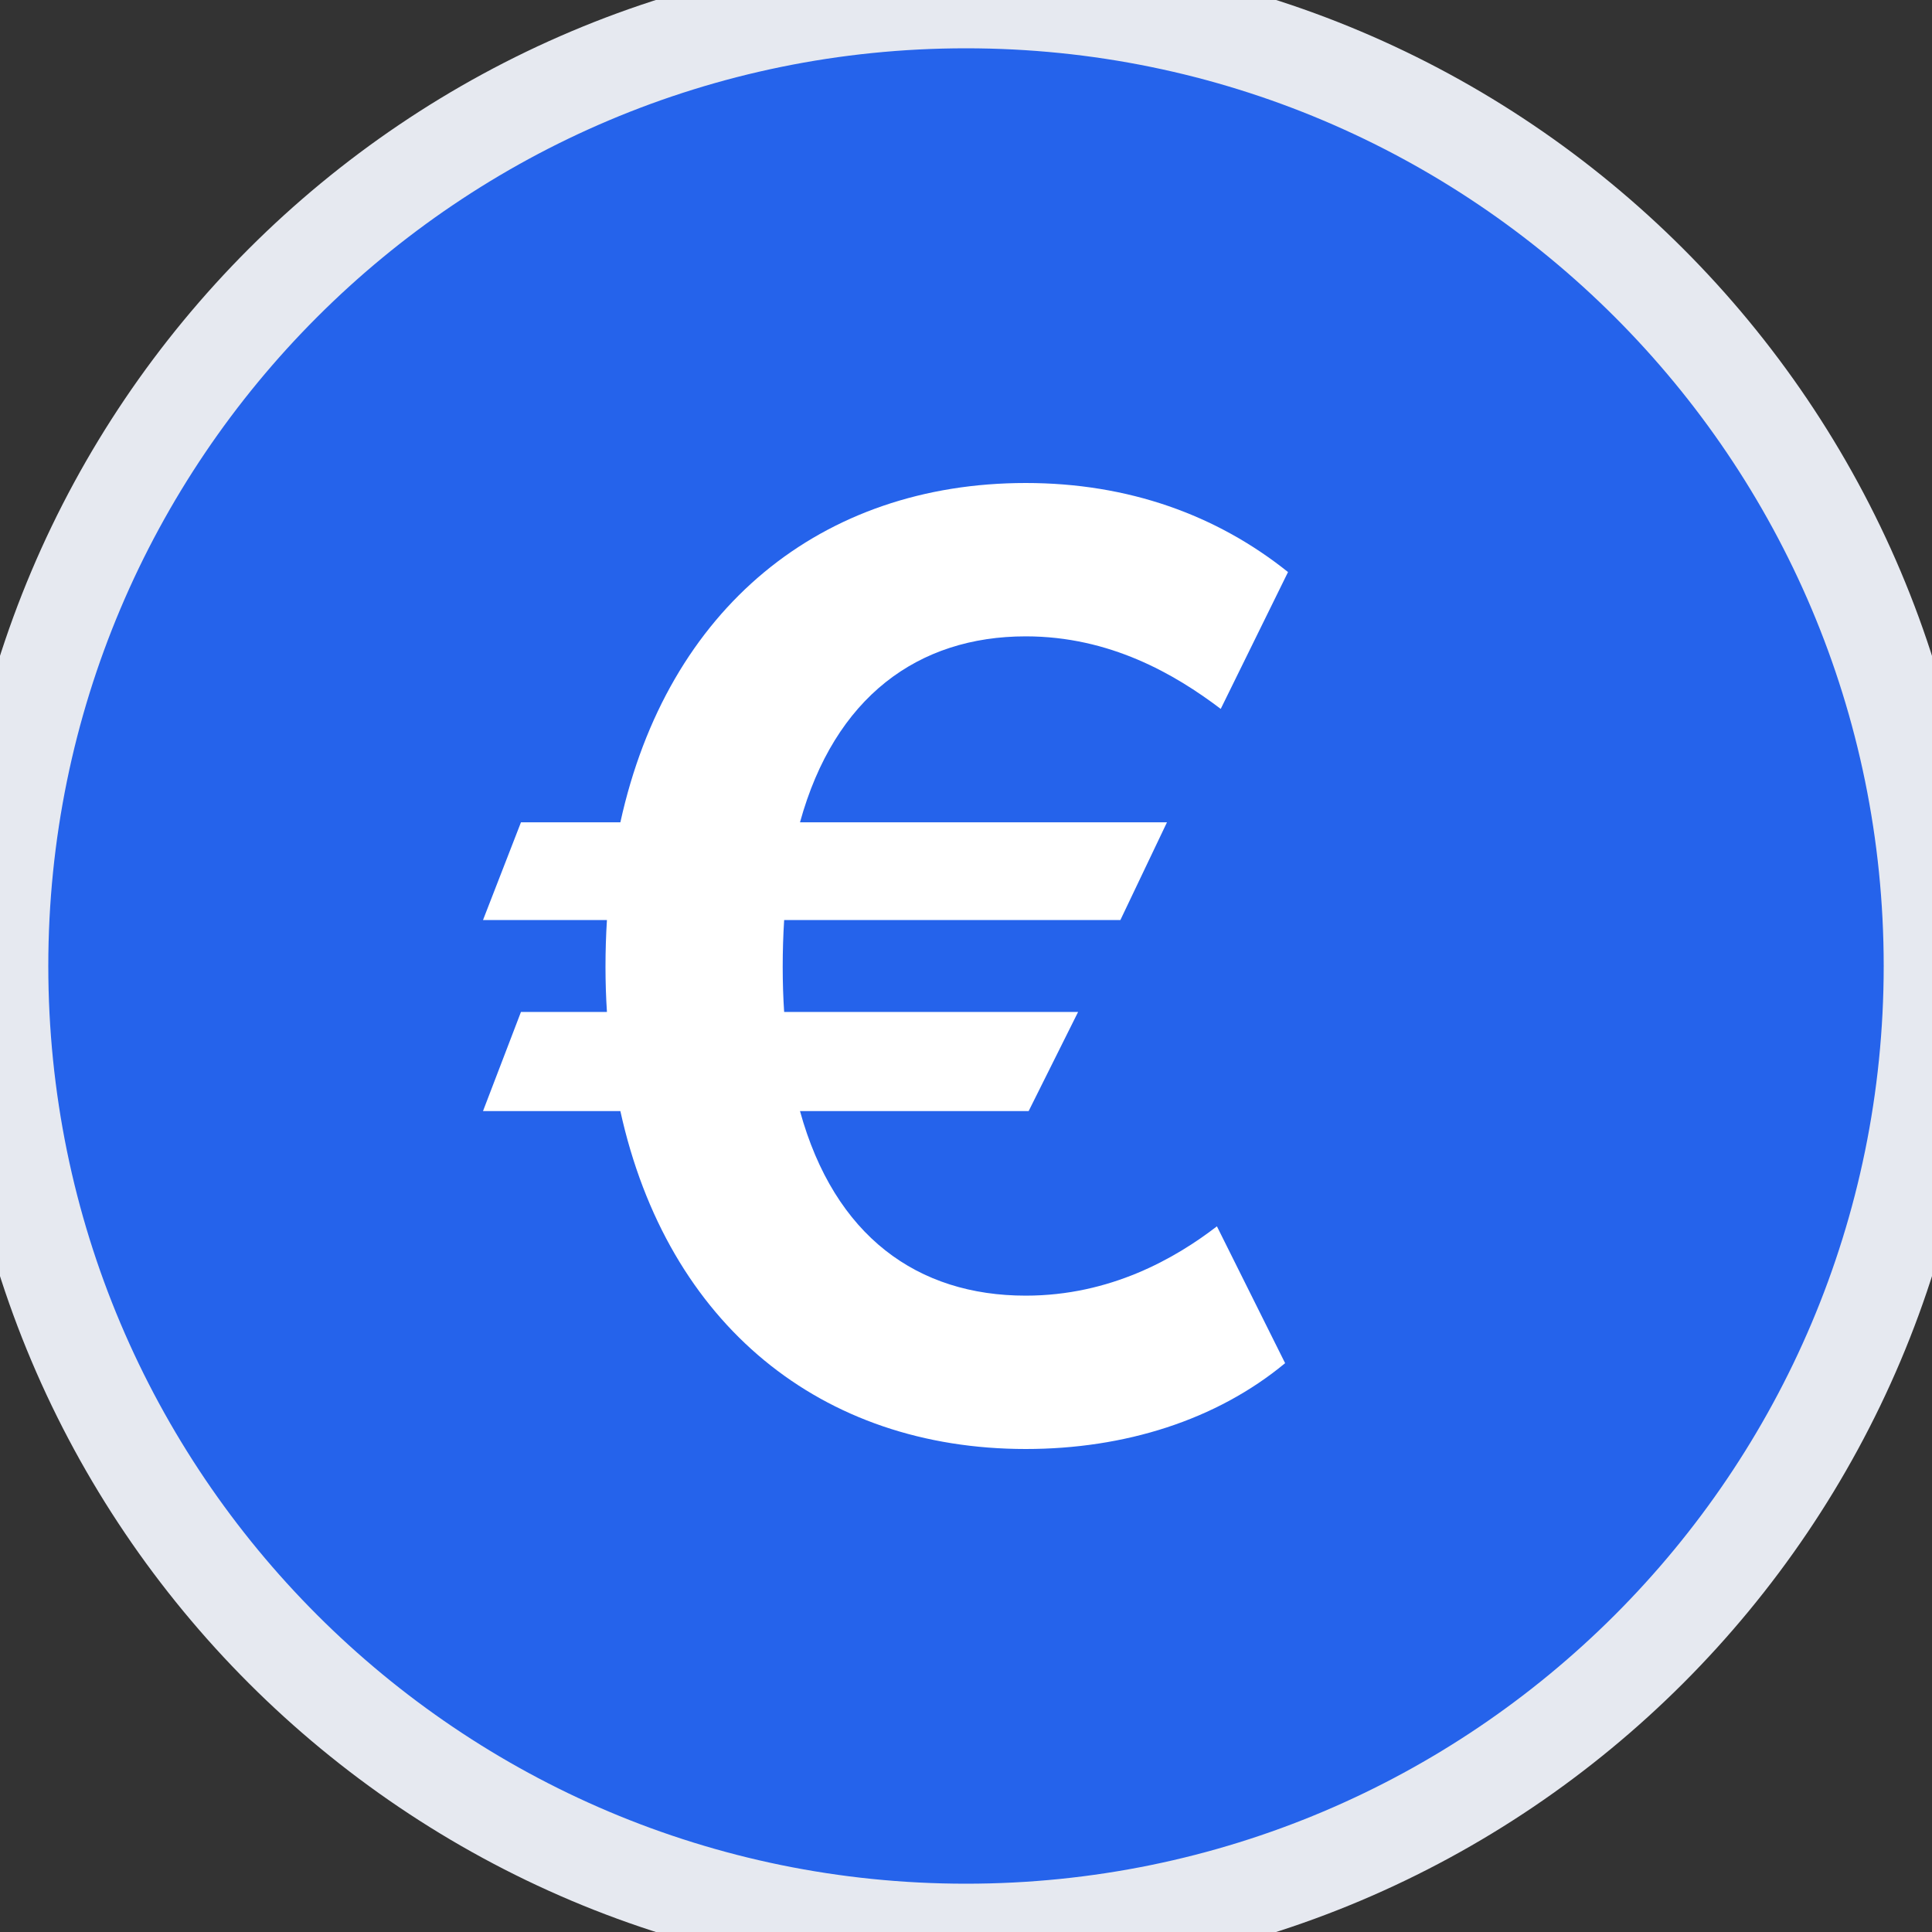
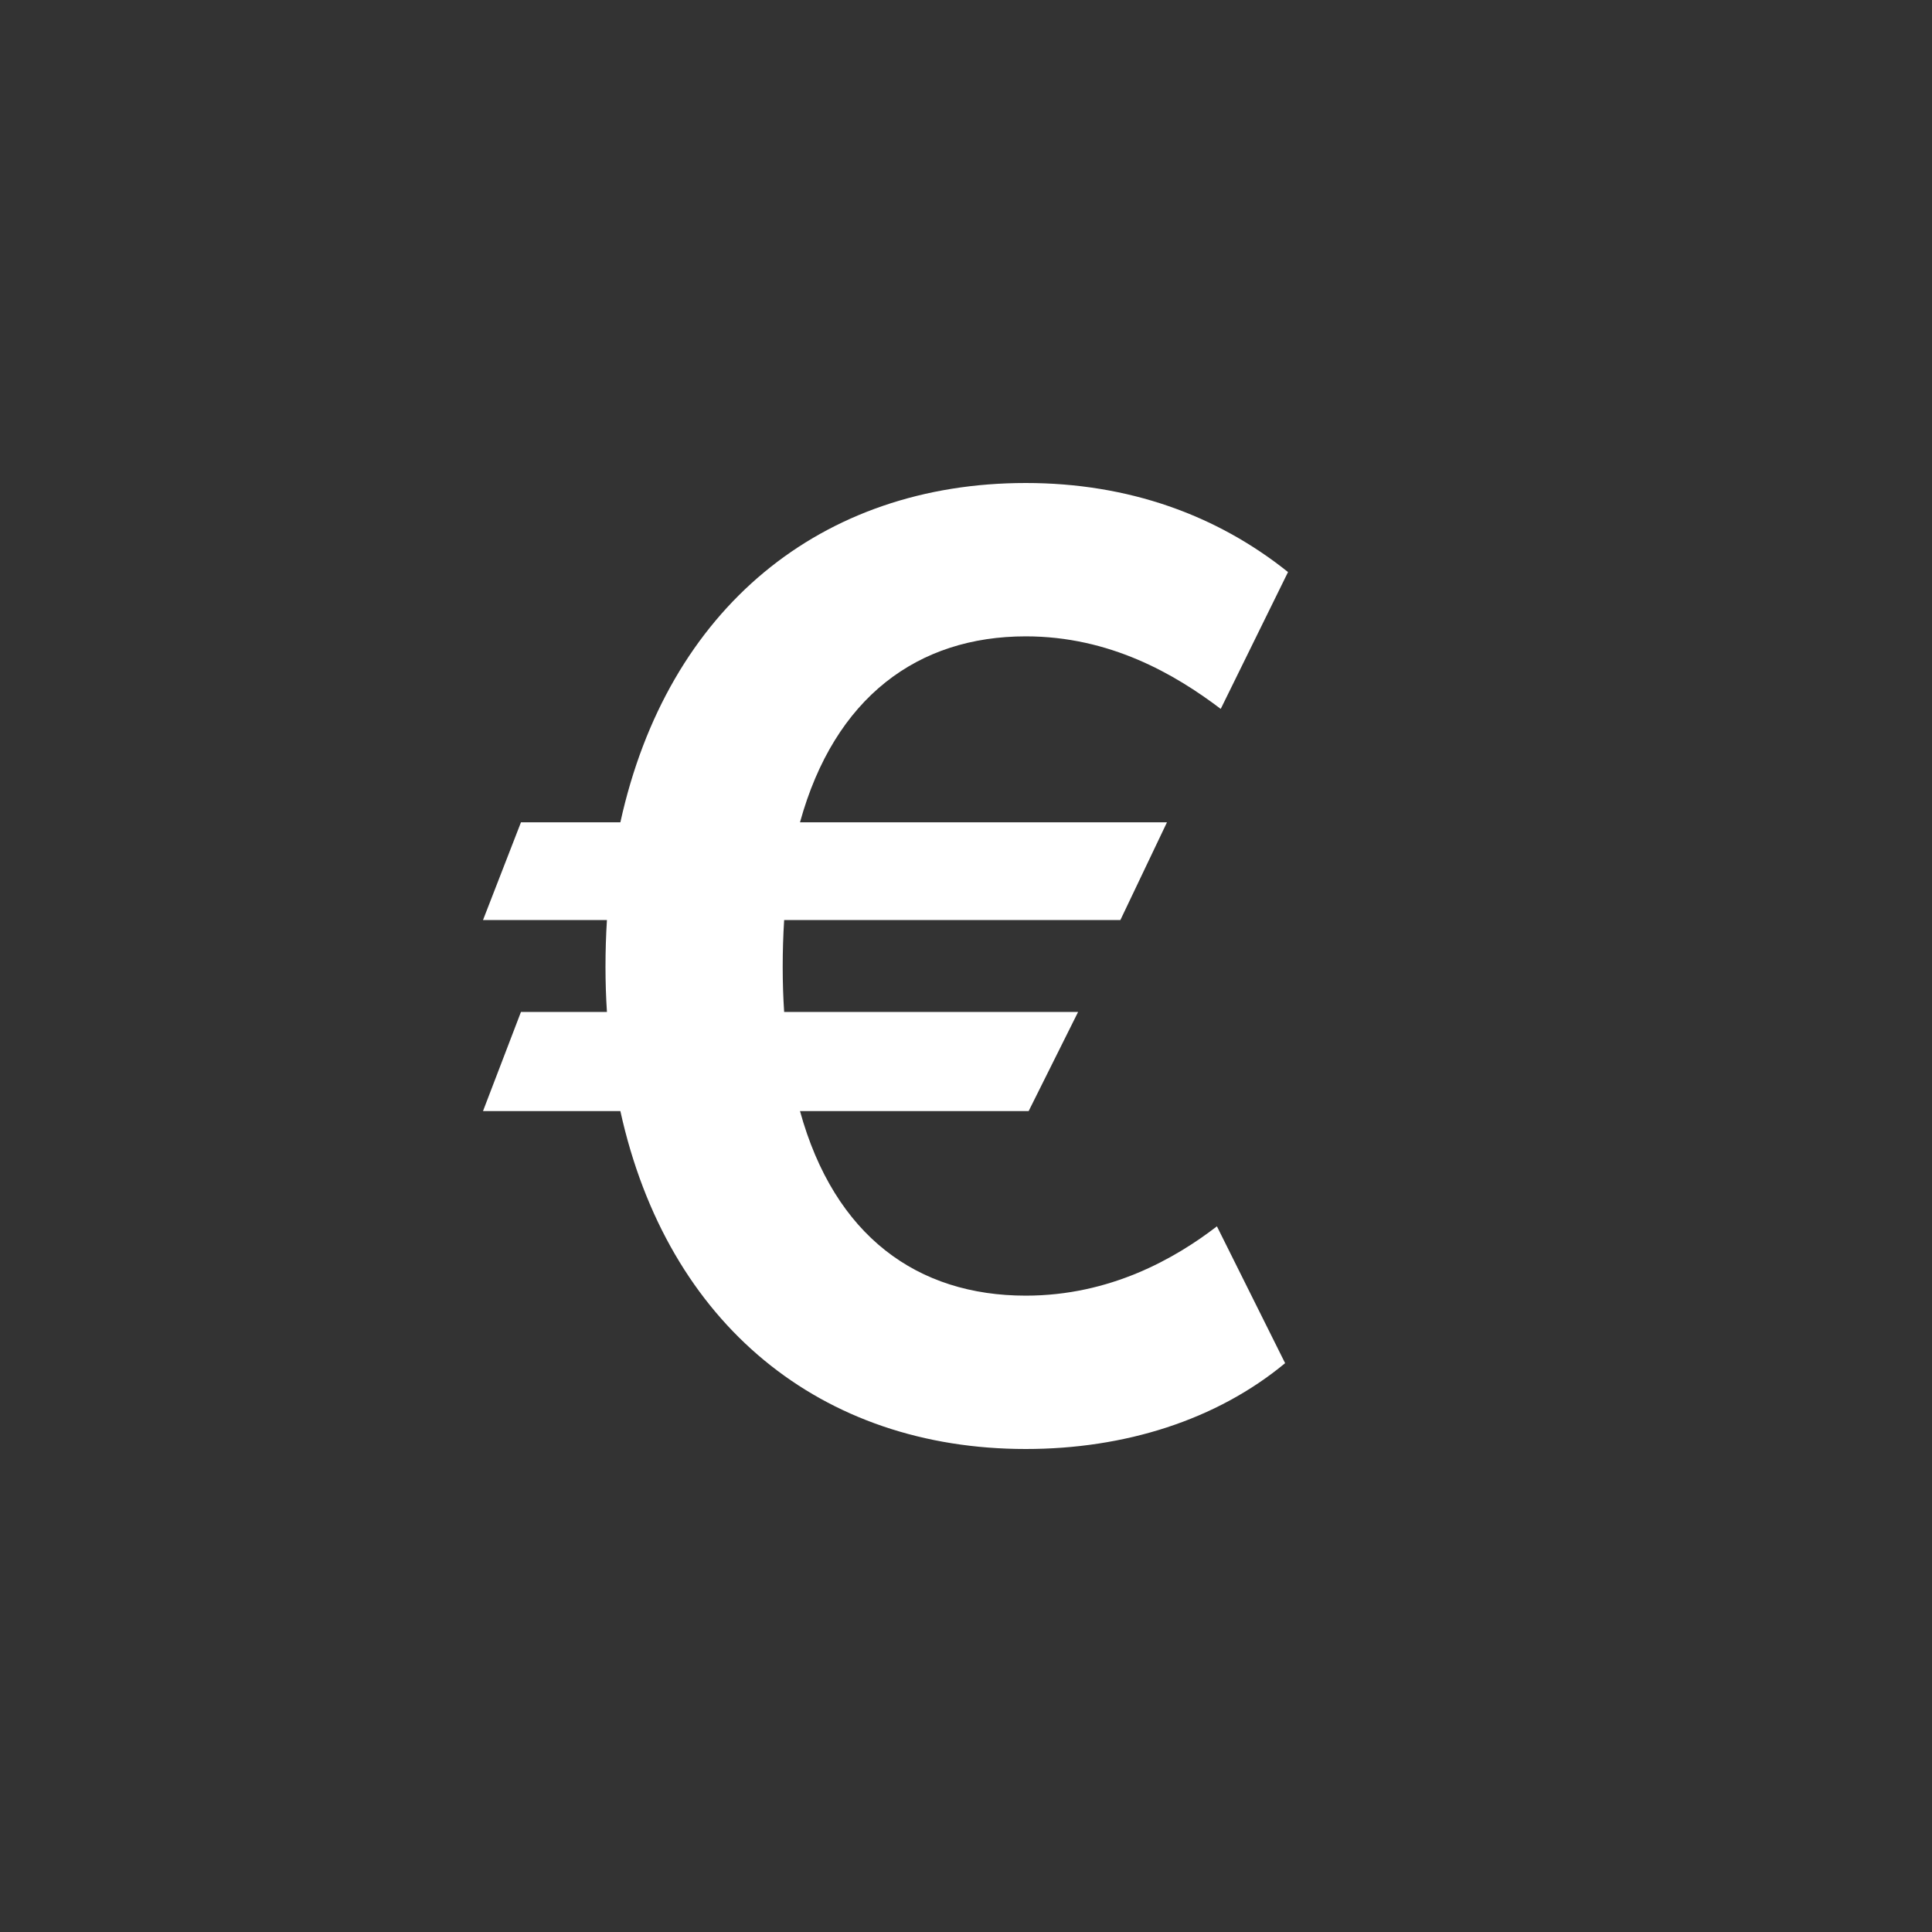
<svg xmlns="http://www.w3.org/2000/svg" width="40" height="40" viewBox="0 0 40 40" fill="none">
  <rect x="0" y="0" width="40" height="40" fill="#333333" stroke="none" />
-   <path d="M20 40C31.046 40 40 31.046 40 20C40 8.954 31.046 0 20 0C8.954 0 0 8.954 0 20C0 31.046 8.954 40 20 40Z" fill="#2563EB" />
  <path d="M24.161 17.025H16.563C17.279 14.43 19.009 13.175 21.237 13.175C22.977 13.175 24.32 13.954 25.274 14.677L26.667 11.844C25.195 10.665 23.365 10 21.237 10C17.011 10 13.819 12.585 12.844 17.025H10.786L10 19.049H12.566C12.546 19.363 12.536 19.686 12.536 20.019C12.536 20.333 12.546 20.646 12.566 20.951H10.786L10 23.004H12.844C13.819 27.433 17.011 30 21.237 30C23.286 30 25.185 29.401 26.607 28.223L25.195 25.39C24.33 26.055 22.987 26.825 21.237 26.825C19 26.825 17.279 25.599 16.563 23.004H21.297L22.321 20.951H16.235C16.215 20.656 16.205 20.342 16.205 20.019C16.205 19.686 16.215 19.363 16.235 19.049H23.196L24.161 17.025Z" fill="white" />
-   <path d="M20 39C9.507 39 1 30.493 1 20H-1C-1 31.598 8.402 41 20 41V39ZM39 20C39 30.493 30.493 39 20 39V41C31.598 41 41 31.598 41 20H39ZM20 1C30.493 1 39 9.507 39 20H41C41 8.402 31.598 -1 20 -1V1ZM20 -1C8.402 -1 -1 8.402 -1 20H1C1 9.507 9.507 1 20 1V-1Z" fill="#E6E9F0" />
</svg>